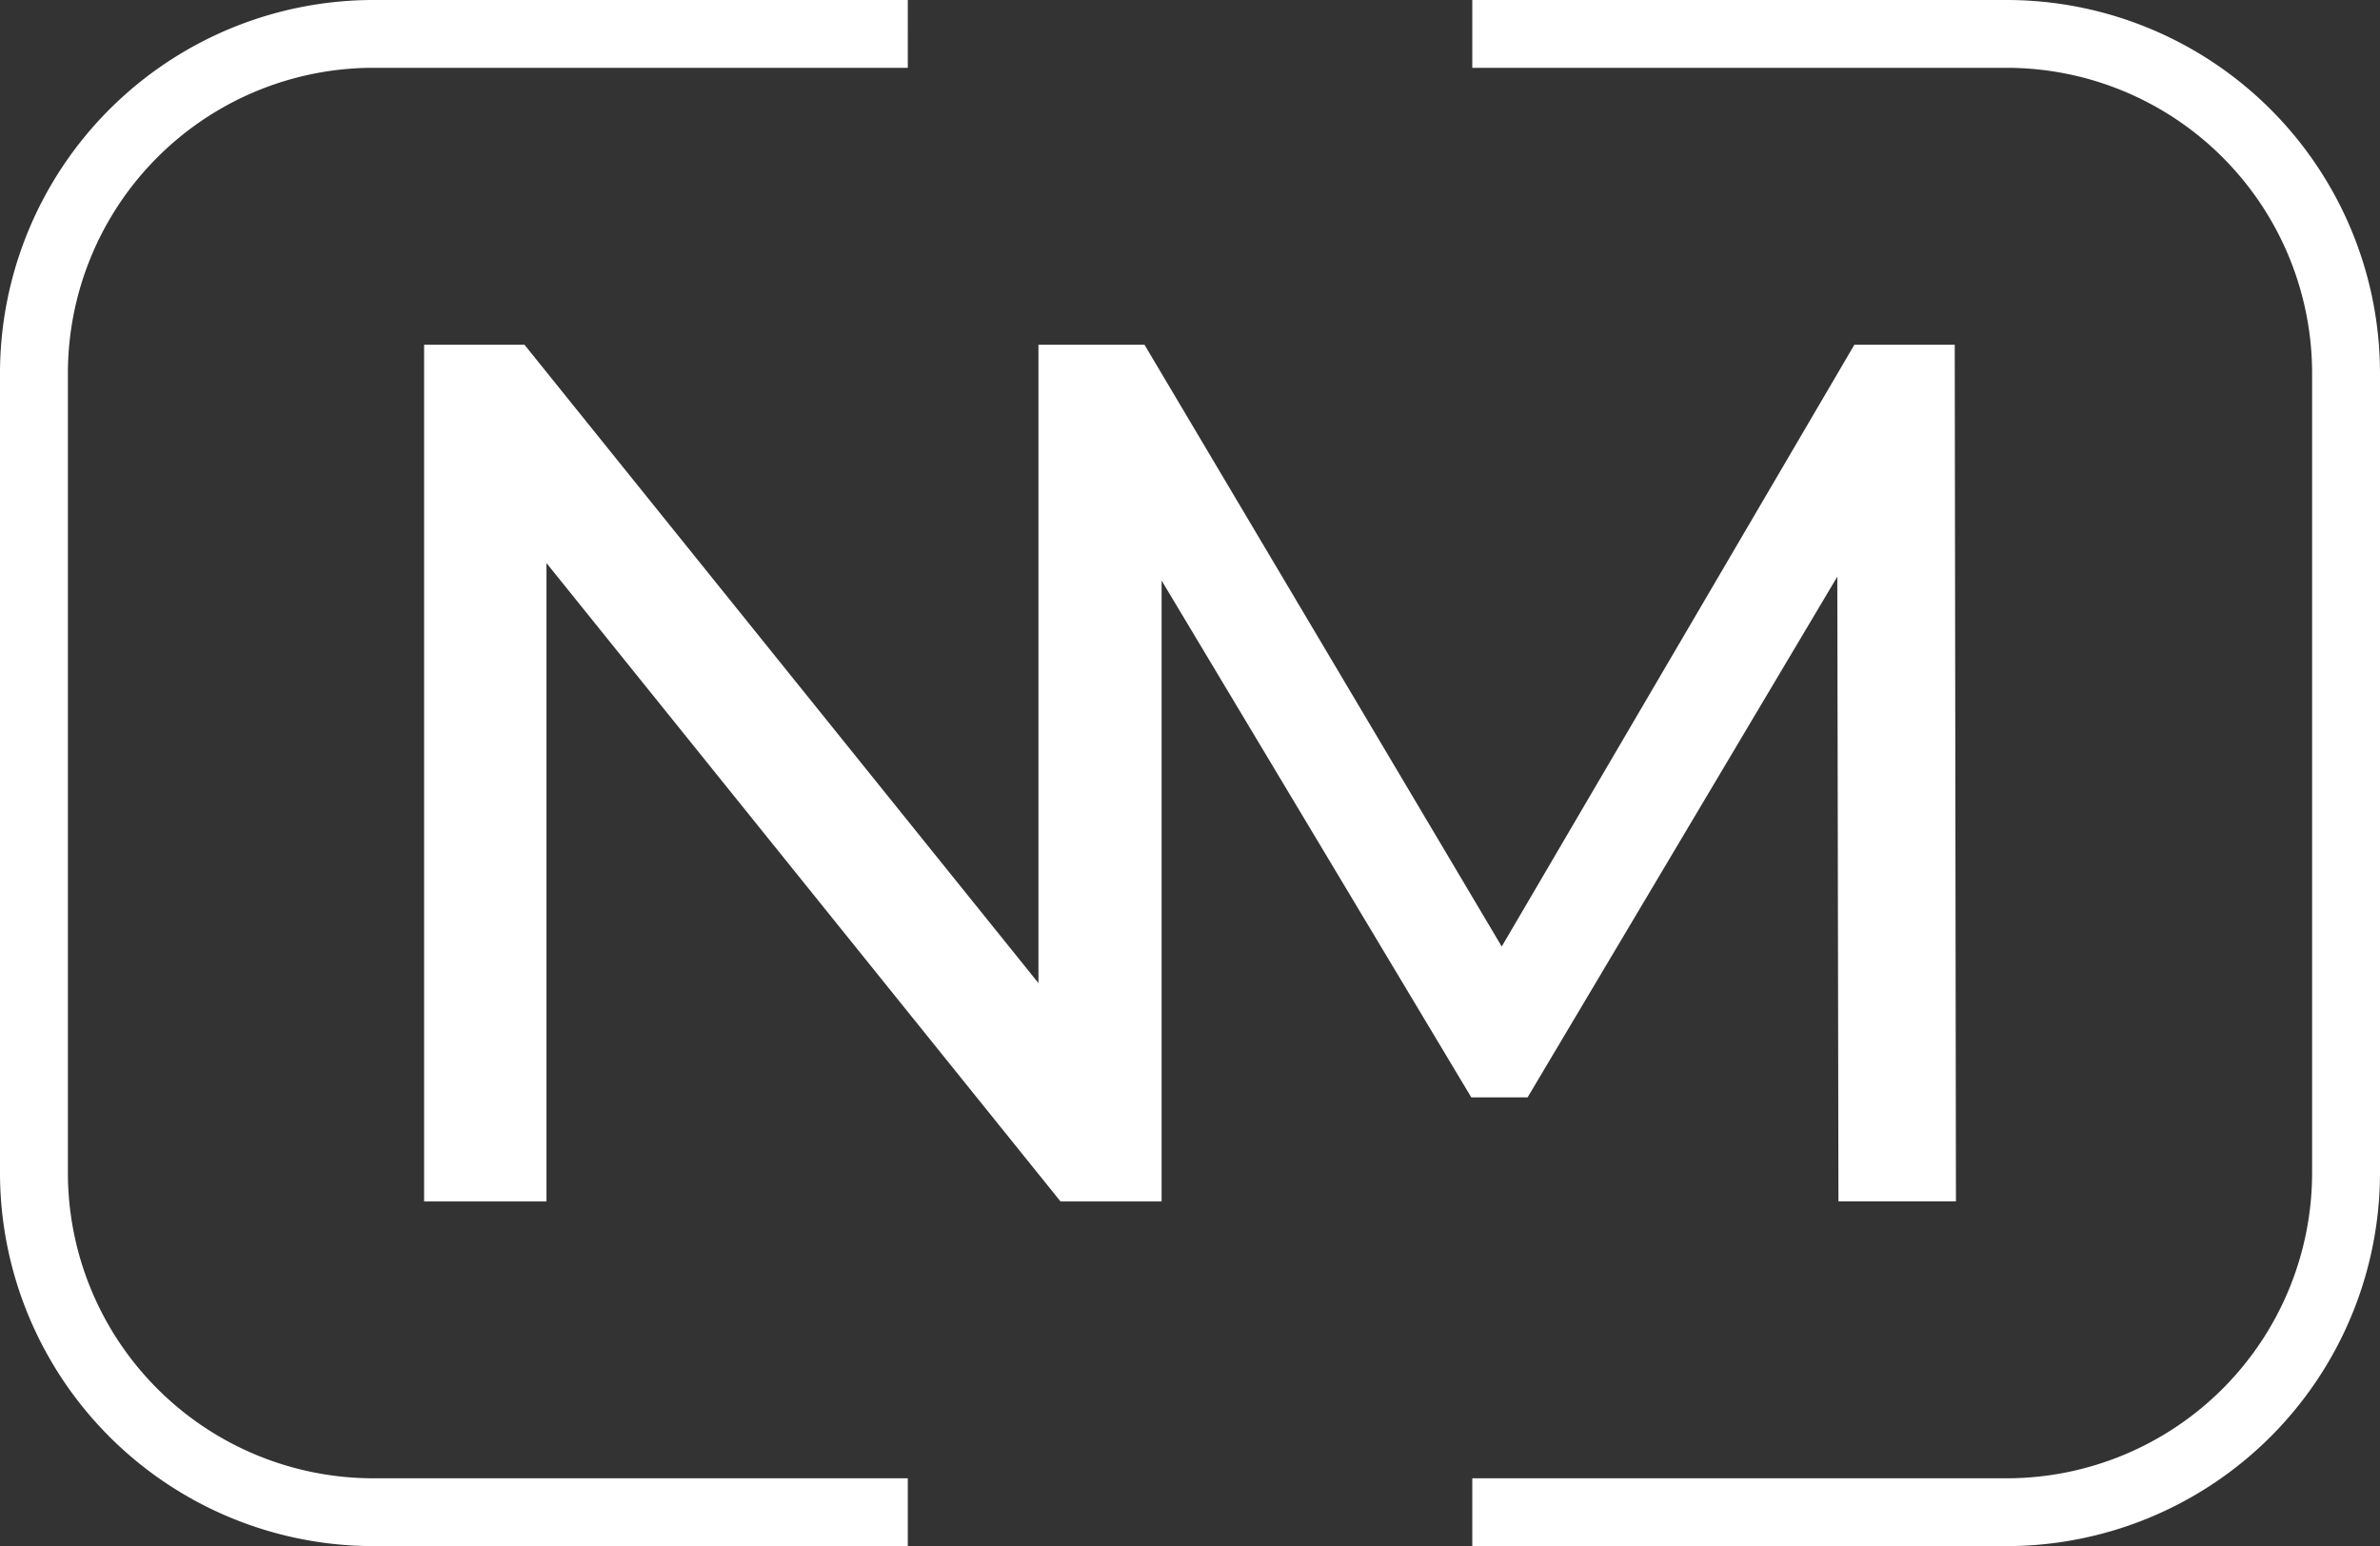
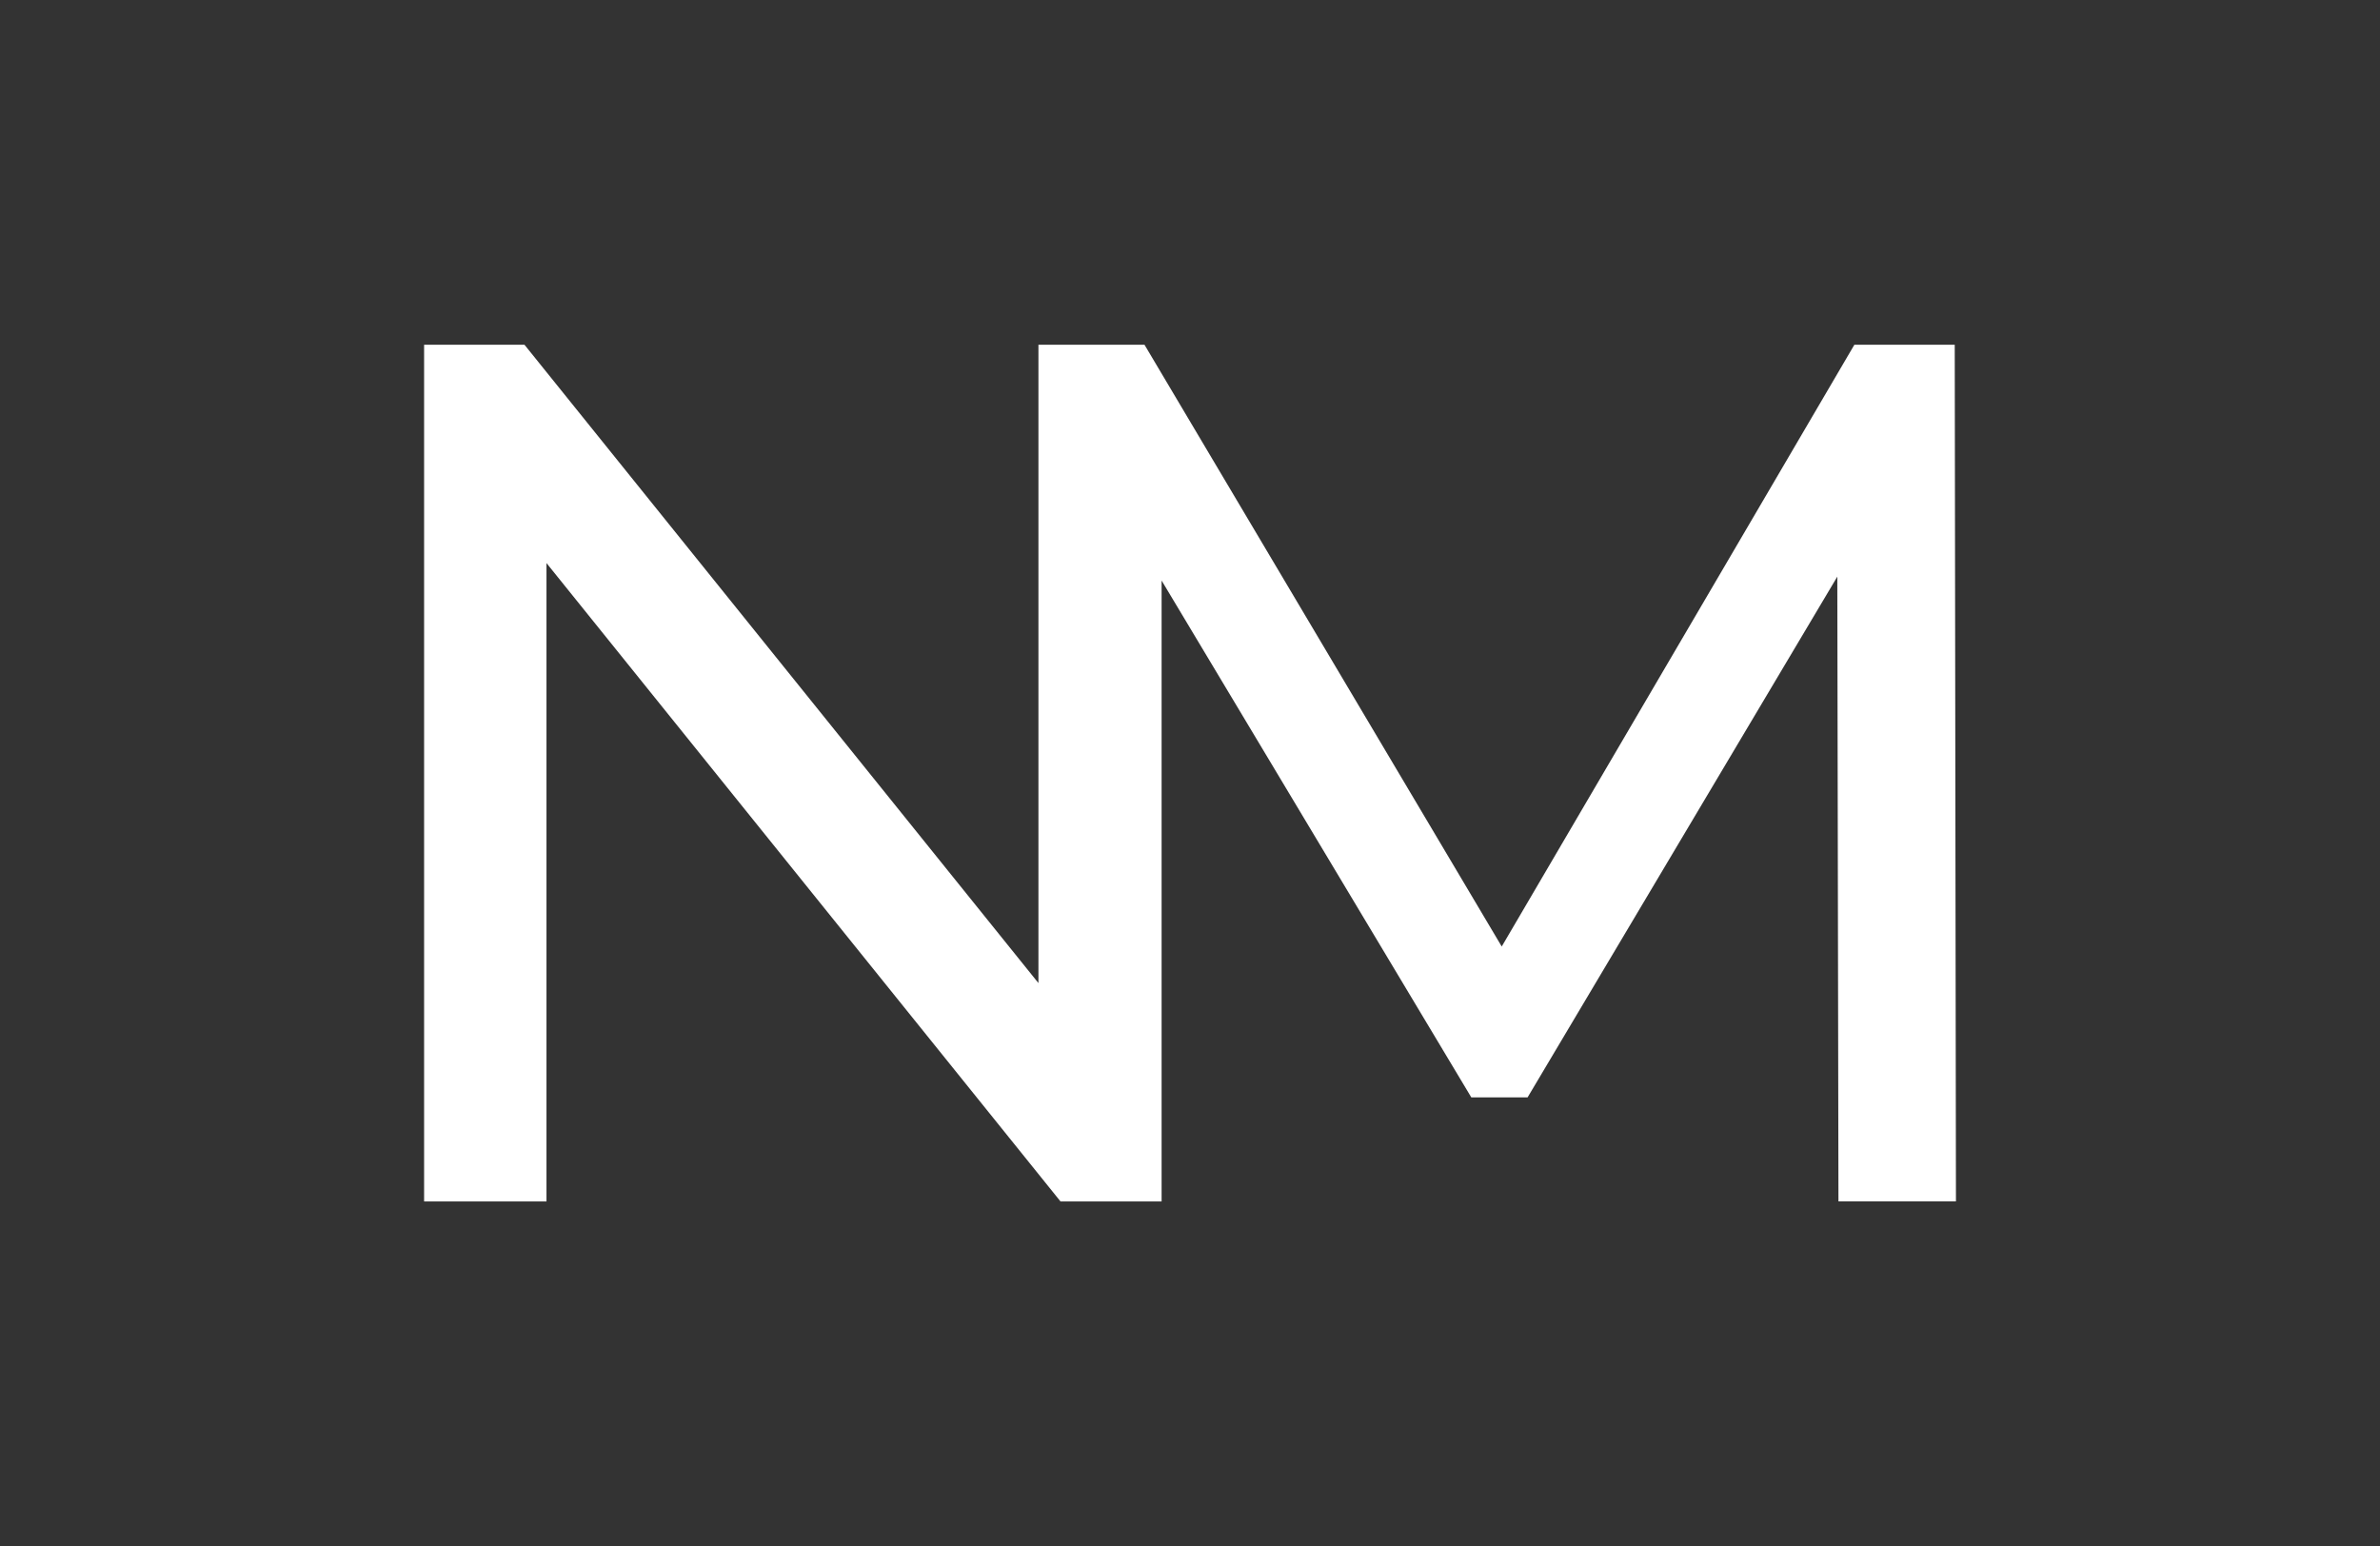
<svg xmlns="http://www.w3.org/2000/svg" width="180" height="116.936" viewBox="0 0 180 116.936">
  <rect x="0" y="0" width="180" height="116.936" fill="#333333" stroke="none" />
  <g id="Grupo_12" data-name="Grupo 12" transform="translate(-295.79 -84.729)">
    <g id="Grupo_3" data-name="Grupo 3" transform="translate(295.79 84.729)">
      <path id="Trazado_29" data-name="Trazado 29" d="M282.995,145.824l23.424-39.384.087,47.252h8.886L315.3,88.9h-7.59l-26.671,45.515L254.021,88.9H246v48.28L207.128,88.9h-7.59v64.794h9.256v-48.28l38.875,48.28h7.647V106.735l23.421,39.088Z" transform="translate(-167.463 -62.827)" fill="#fff" />
-       <path id="Trazado_30" data-name="Trazado 30" d="M199.545,173.444V112.95a23.111,23.111,0,0,1,23.086-23.092h40.436V84.729H222.631A28.252,28.252,0,0,0,194.41,112.95v60.494a28.256,28.256,0,0,0,28.221,28.221h40.436v-5.129H222.631A23.111,23.111,0,0,1,199.545,173.444Z" transform="translate(-194.41 -84.729)" fill="#fff" />
-       <path id="Trazado_31" data-name="Trazado 31" d="M252.642,84.729H212.213v5.129h40.429a23.115,23.115,0,0,1,23.086,23.092v60.494a23.115,23.115,0,0,1-23.086,23.092H212.213v5.129h40.429a28.252,28.252,0,0,0,28.221-28.221V112.95A28.248,28.248,0,0,0,252.642,84.729Z" transform="translate(-100.863 -84.729)" fill="#fff" />
    </g>
  </g>
</svg>